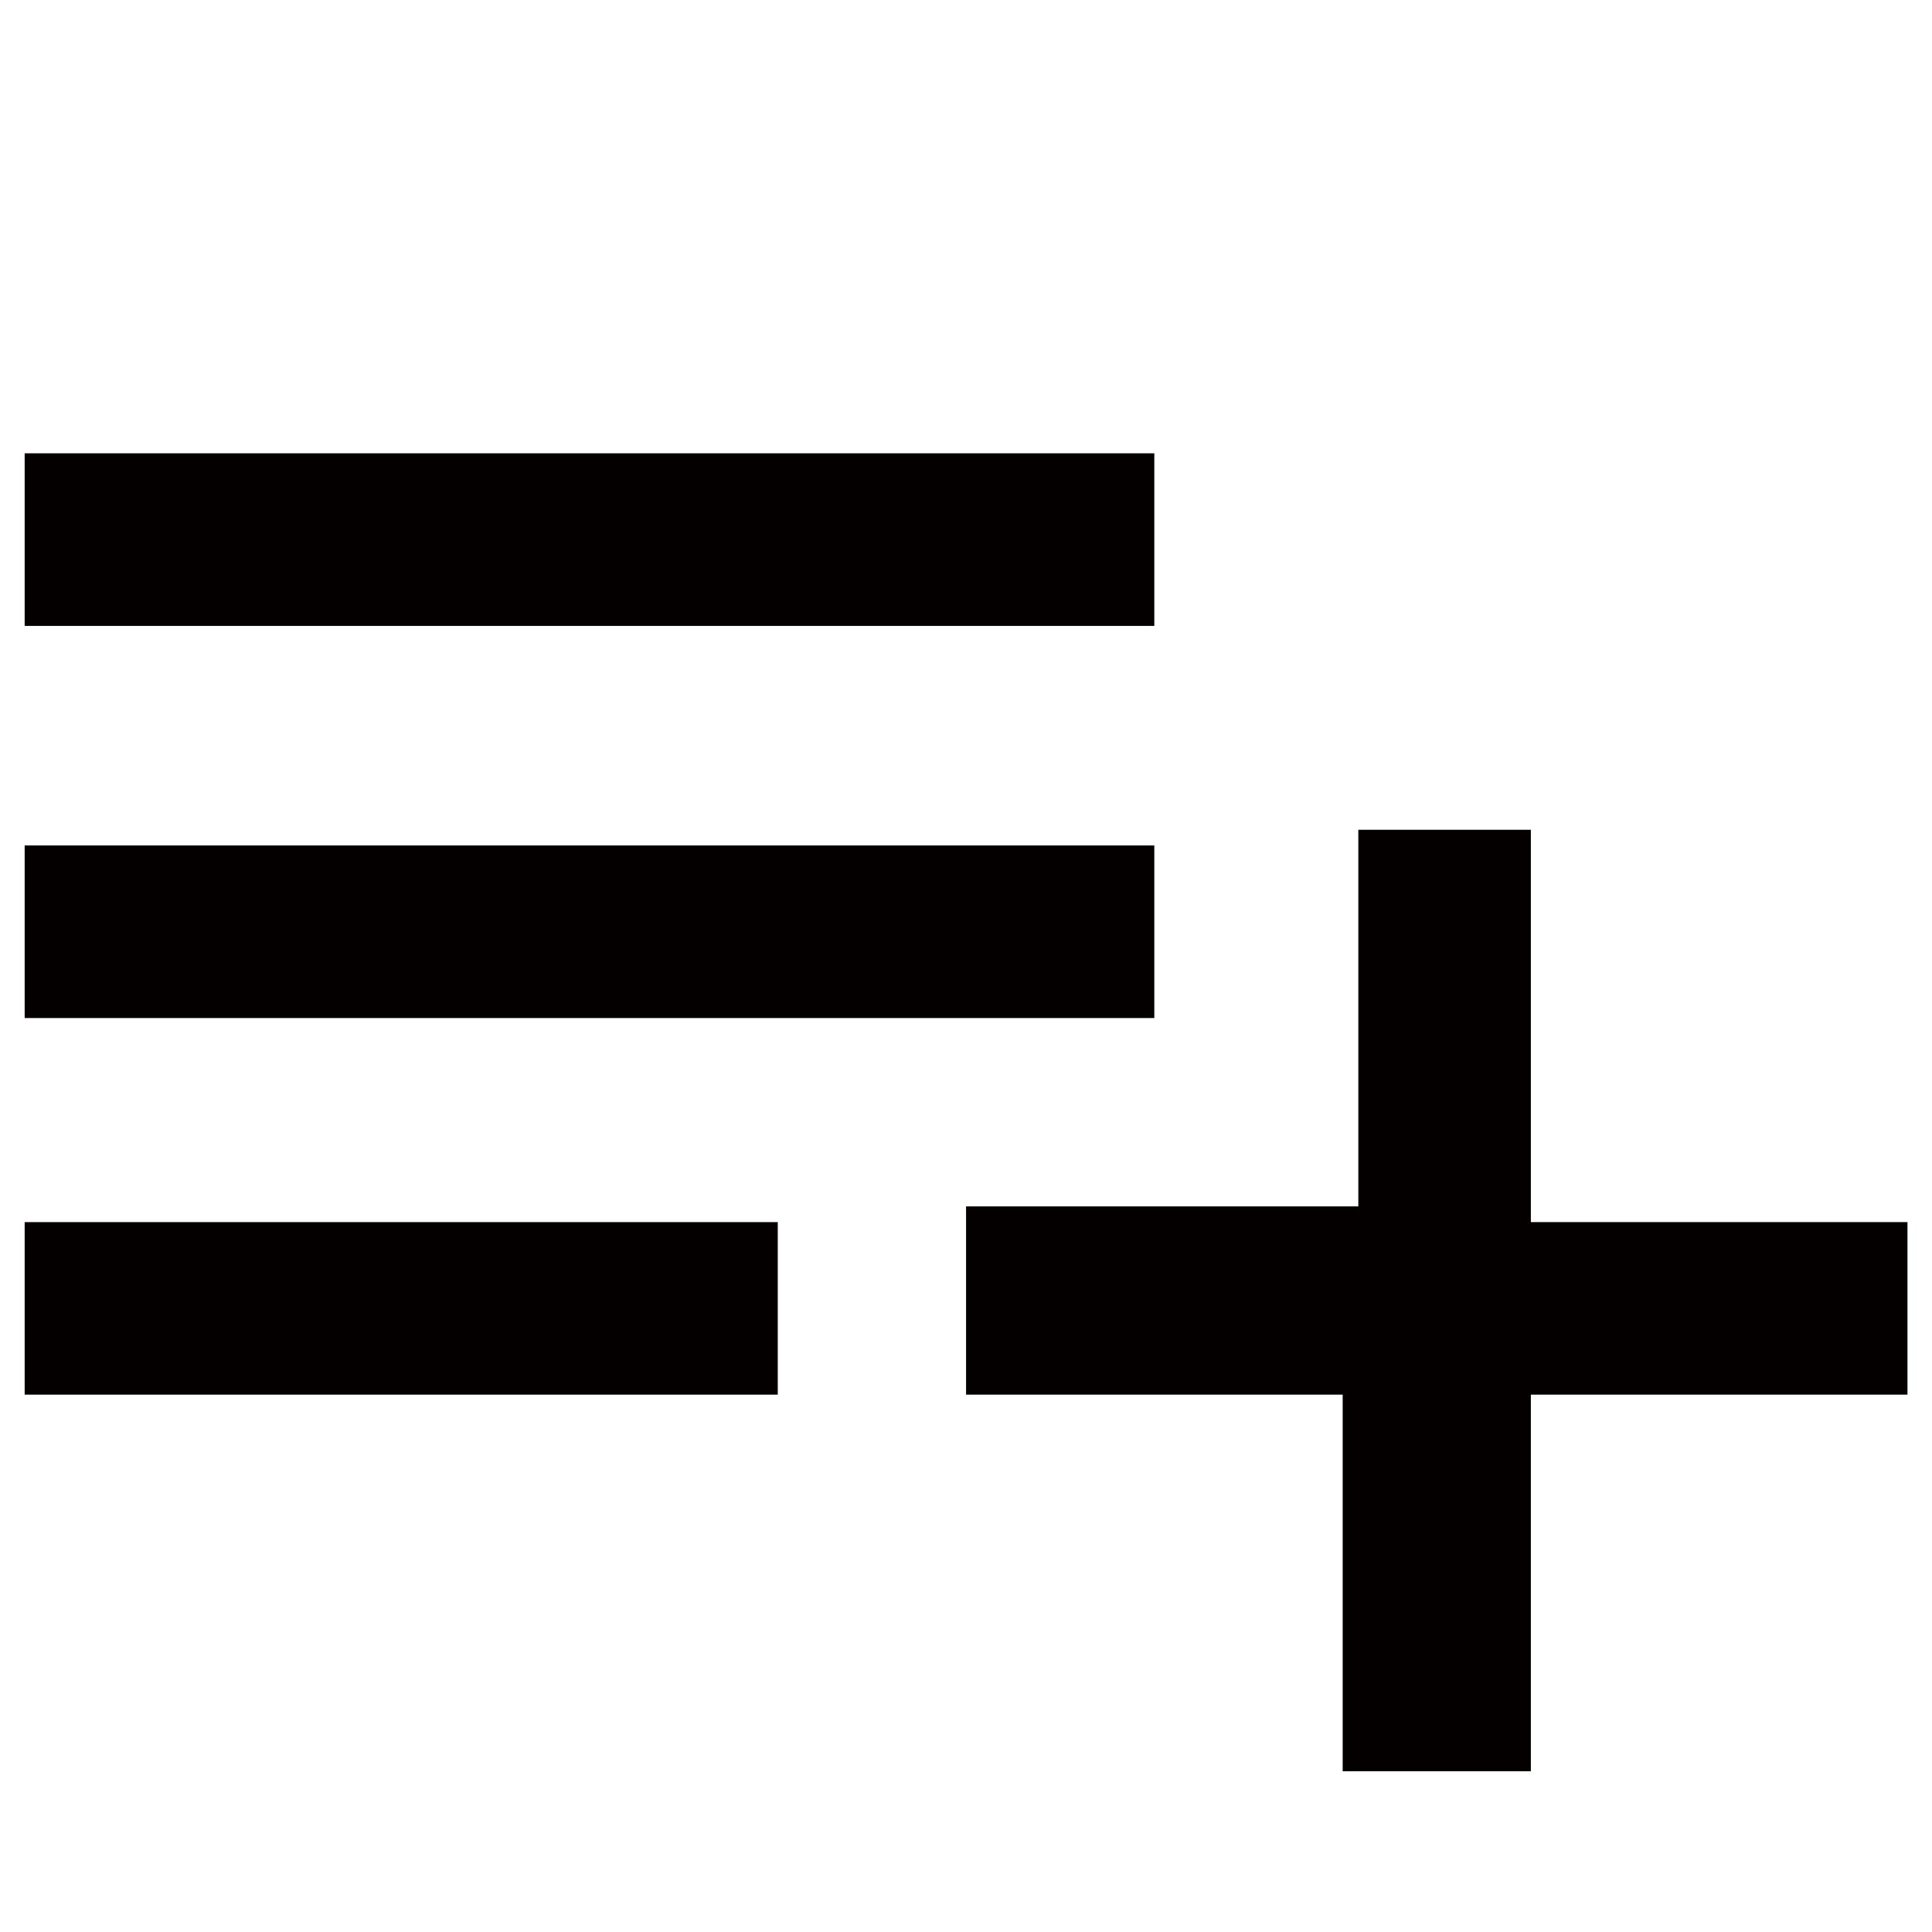
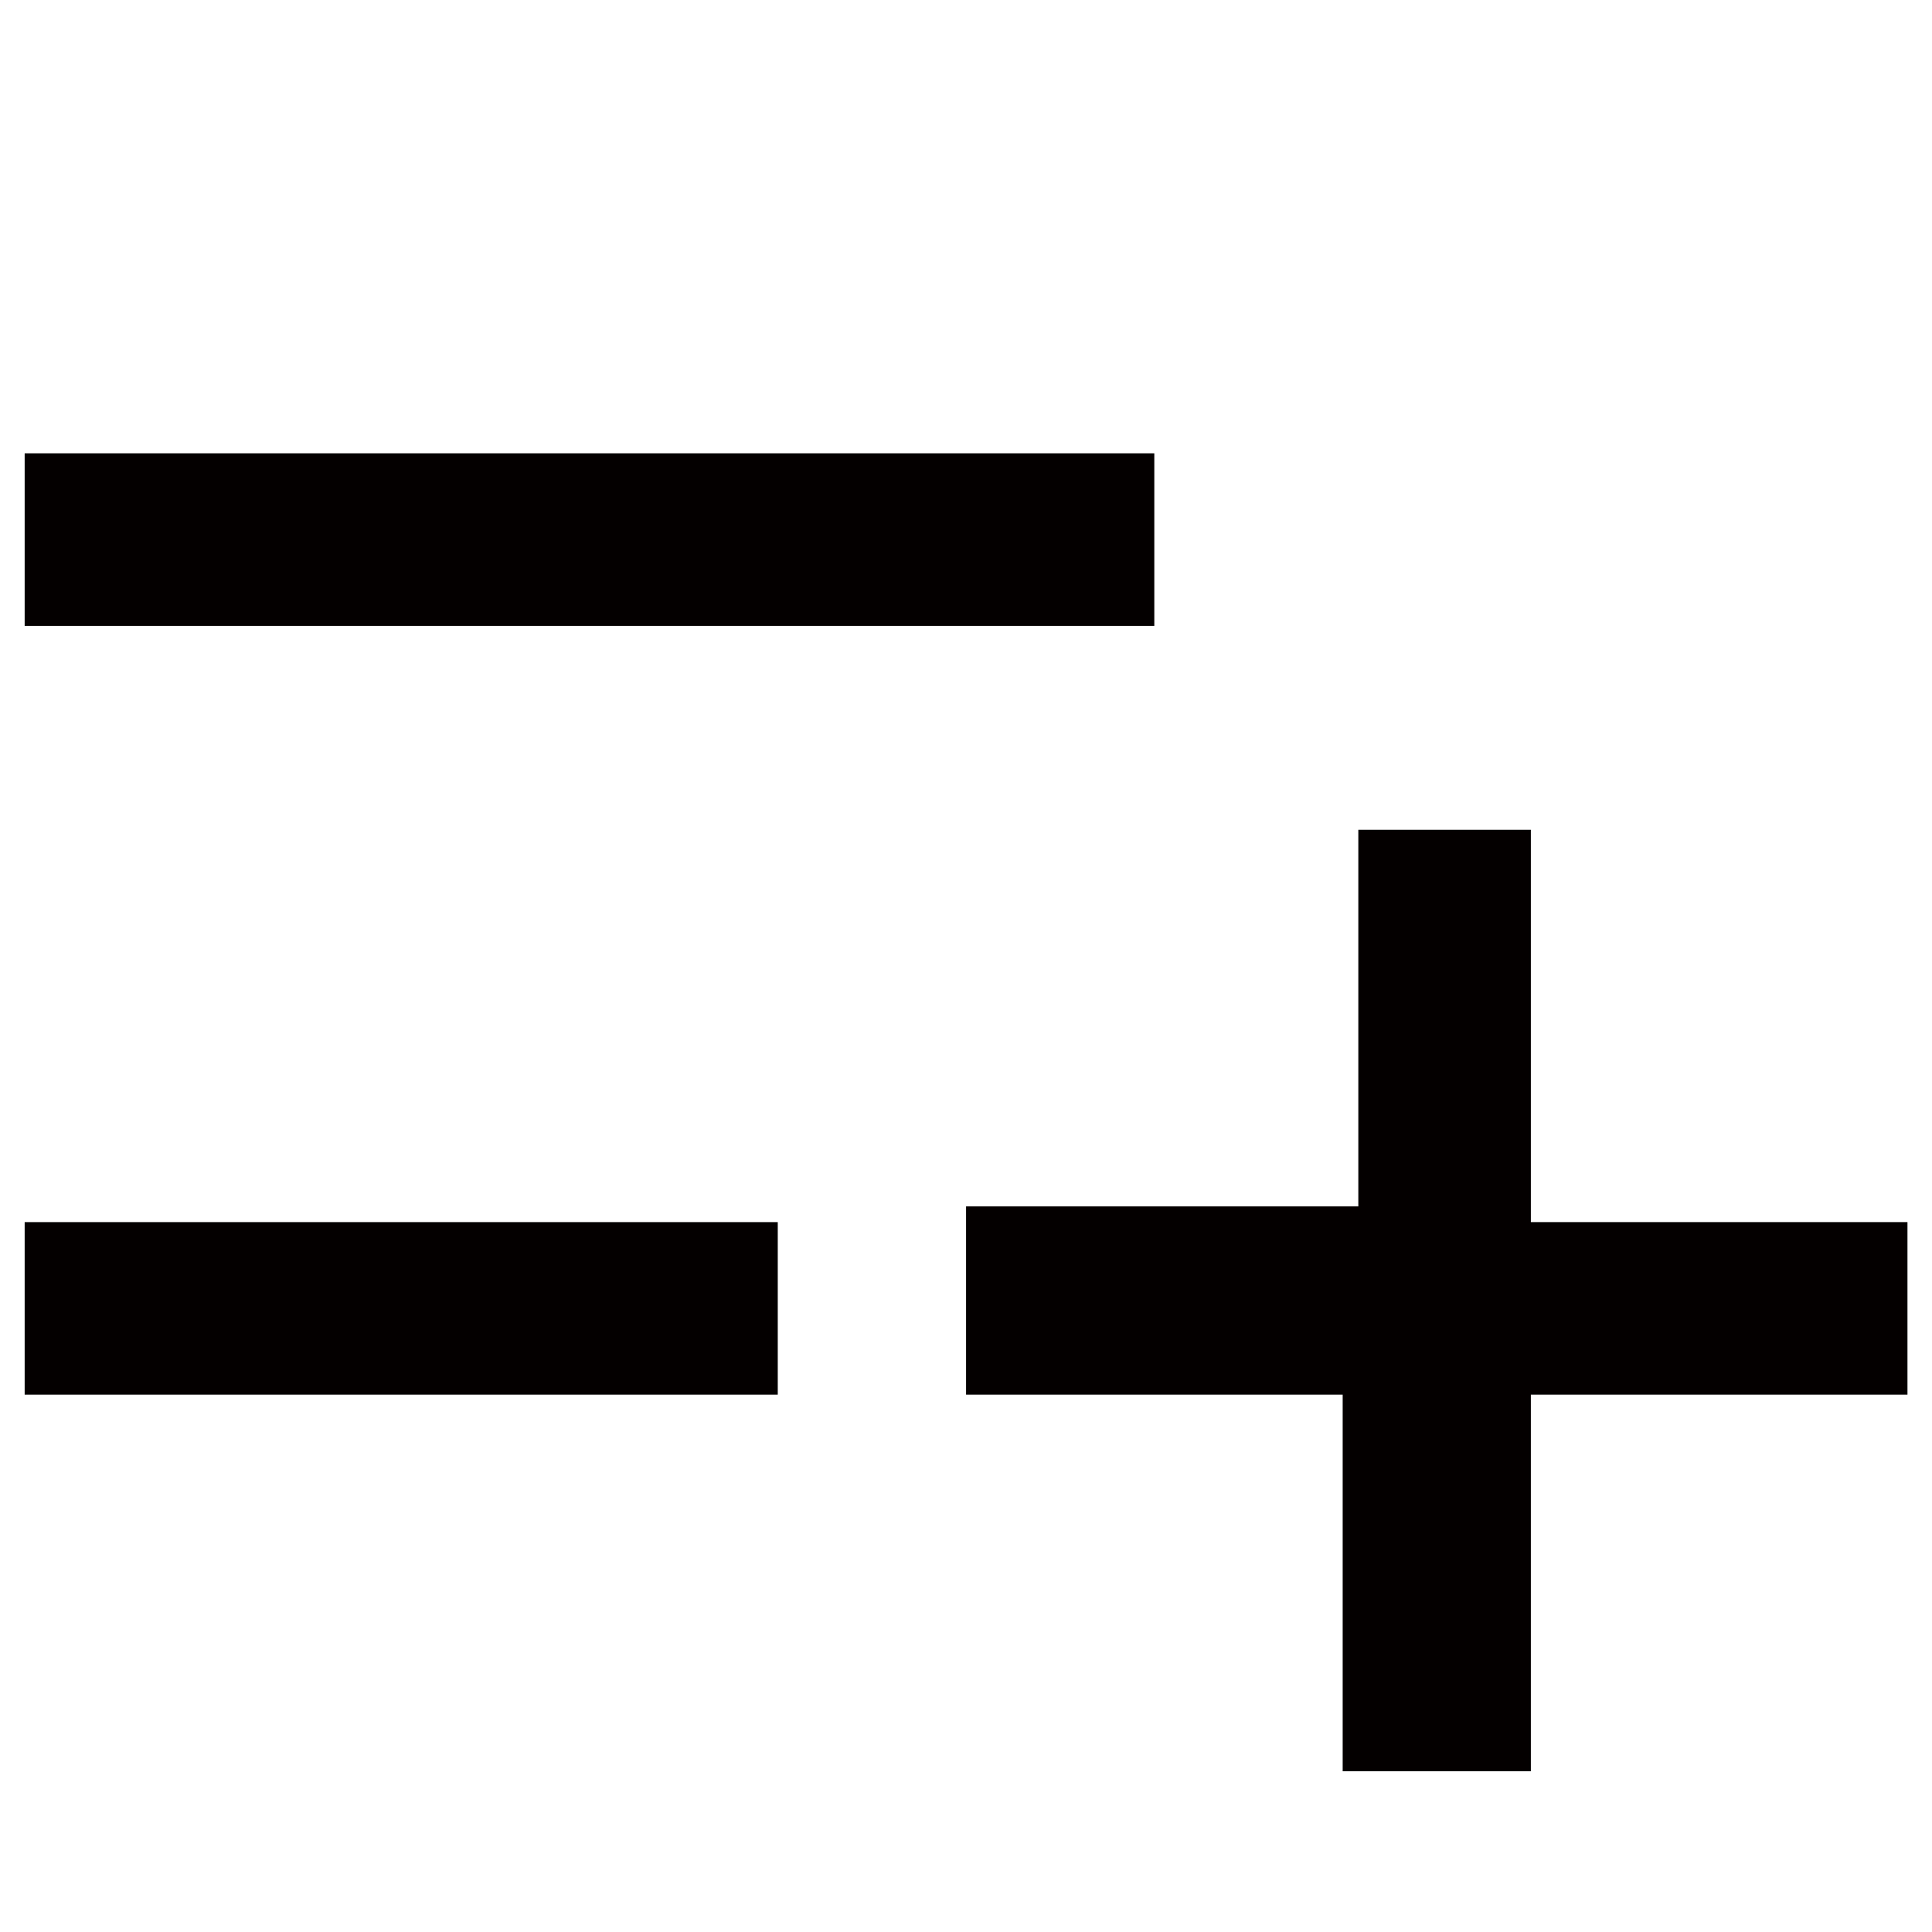
<svg xmlns="http://www.w3.org/2000/svg" version="1.1" id="?層_1" x="0px" y="0px" width="30px" height="30px" viewBox="0 0 30 30" enable-background="new 0 0 30 30" xml:space="preserve">
  <g id="?層_2" display="none">
-     <rect display="inline" width="30" height="30" />
-   </g>
+     </g>
  <g id="?層_1_1_" display="none">
-     <path id="XMLID_11_" display="inline" fill="#FFFFFF" d="M5.2,2L26,14c1.2,0.7,1.2,2.5,0,3.2l-20.8,12C4,29.9,2.4,29,2.4,27.6v-24   C2.4,2.2,4,1.3,5.2,2z" />
-   </g>
+     </g>
  <g>
    <rect id="Rectangle_7060" x="0.383" y="7.039" fill="#040000" width="17.541" height="2.68" />
-     <rect id="Rectangle_7061" x="0.383" y="13.128" fill="#040000" width="17.541" height="2.68" />
    <rect id="Rectangle_7062" x="0.383" y="18.977" fill="#040000" width="11.694" height="2.679" />
    <path id="Path_824" fill="#040000" d="M21.092,12.885v5.848h-6.091v2.923h5.848v5.848h2.922v-5.848h5.848v-2.679h-5.848v-6.092   H21.092z" />
  </g>
</svg>